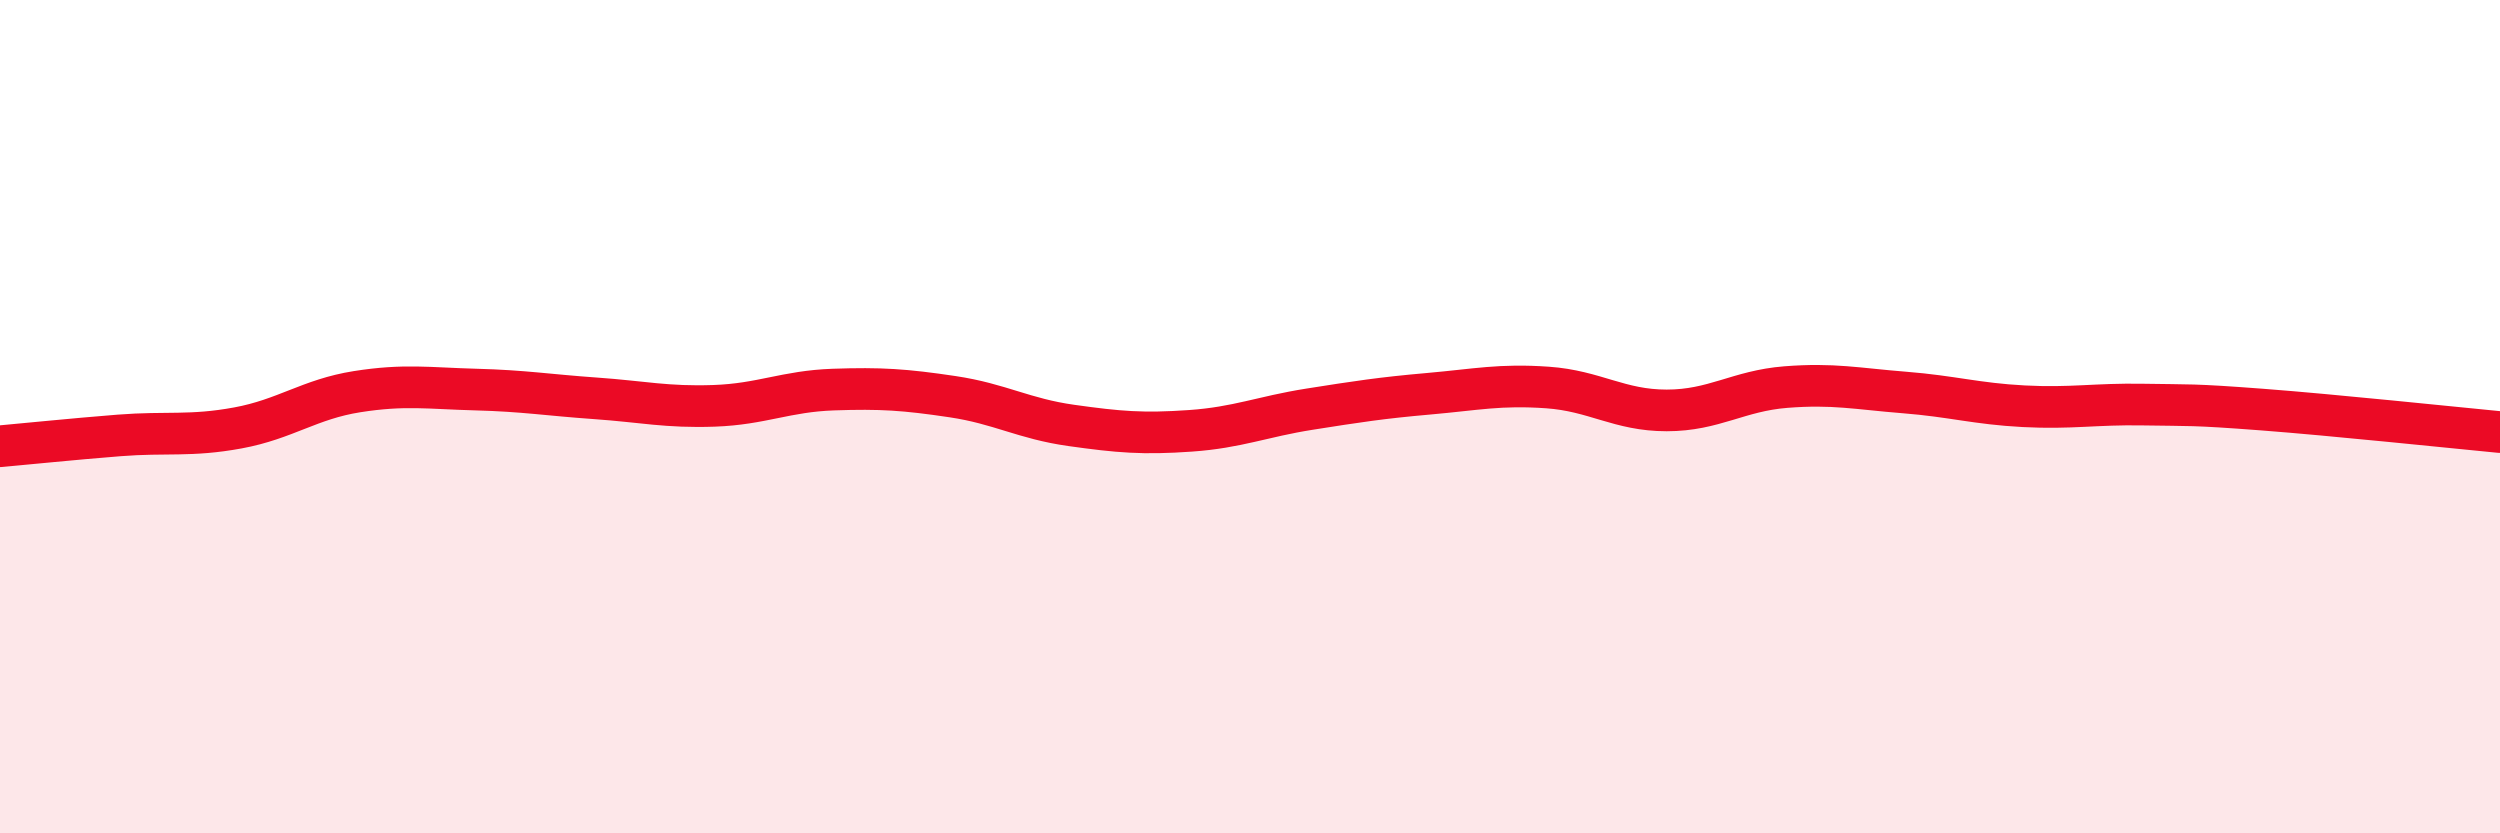
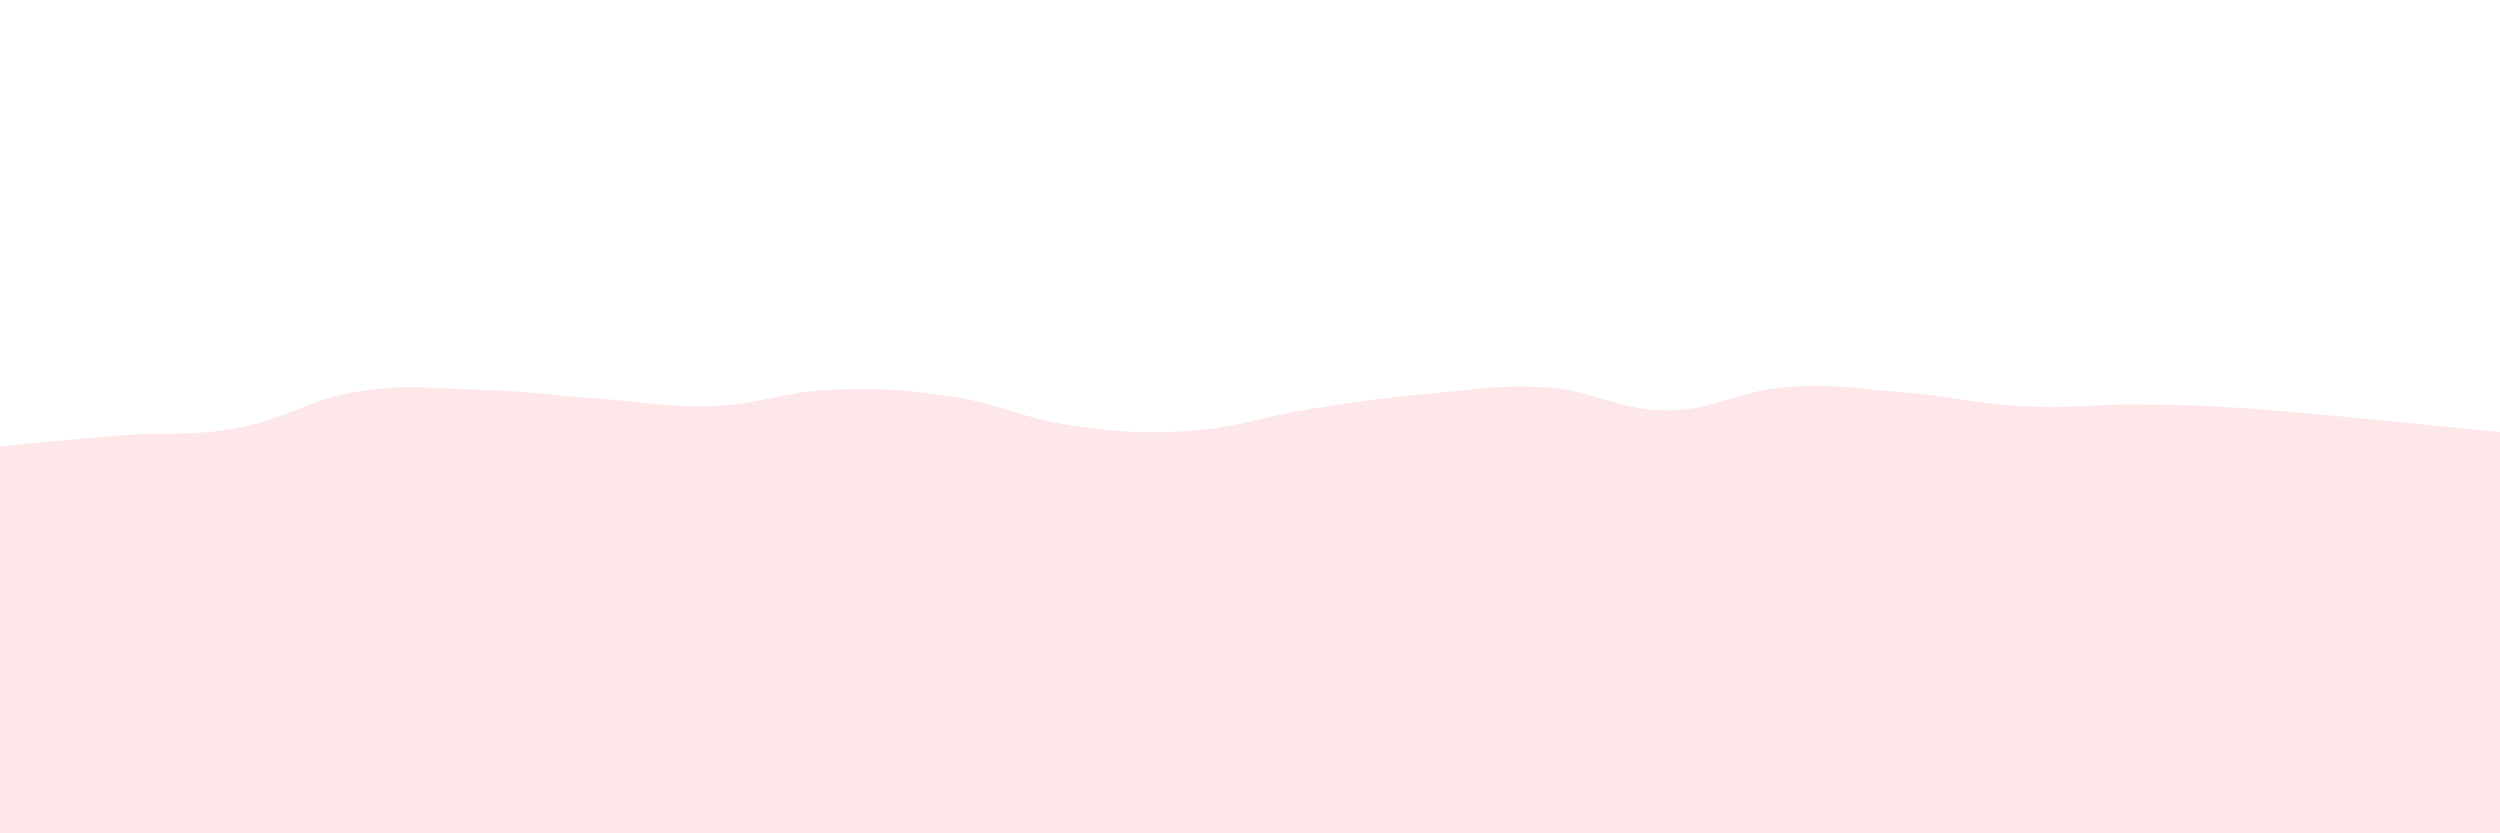
<svg xmlns="http://www.w3.org/2000/svg" width="60" height="20" viewBox="0 0 60 20">
  <path d="M 0,10.71 C 0.57,10.66 1.72,10.54 2.86,10.45 C 4,10.36 4.57,10.48 5.71,10.27 C 6.85,10.06 7.43,9.58 8.57,9.4 C 9.71,9.22 10.29,9.32 11.43,9.35 C 12.57,9.38 13.15,9.48 14.29,9.56 C 15.43,9.64 16,9.78 17.14,9.74 C 18.28,9.7 18.86,9.39 20,9.35 C 21.14,9.31 21.72,9.35 22.86,9.52 C 24,9.69 24.57,10.05 25.71,10.21 C 26.85,10.37 27.43,10.42 28.57,10.34 C 29.71,10.26 30.29,10 31.43,9.82 C 32.57,9.64 33.15,9.55 34.29,9.45 C 35.43,9.35 36,9.22 37.14,9.3 C 38.28,9.38 38.86,9.85 40,9.85 C 41.14,9.85 41.72,9.38 42.86,9.29 C 44,9.2 44.57,9.33 45.71,9.42 C 46.85,9.51 47.43,9.69 48.57,9.75 C 49.71,9.81 50.29,9.69 51.43,9.71 C 52.57,9.73 52.58,9.7 54.29,9.83 C 56,9.96 58.86,10.26 60,10.37L60 20L0 20Z" fill="#EB0A25" opacity="0.1" stroke-linecap="round" stroke-linejoin="round" />
-   <path d="M 0,10.71 C 0.57,10.66 1.72,10.54 2.86,10.45 C 4,10.36 4.57,10.48 5.71,10.27 C 6.85,10.06 7.43,9.58 8.57,9.4 C 9.71,9.22 10.29,9.32 11.43,9.35 C 12.57,9.38 13.15,9.48 14.29,9.56 C 15.43,9.64 16,9.78 17.14,9.74 C 18.28,9.7 18.86,9.39 20,9.35 C 21.14,9.31 21.72,9.35 22.86,9.52 C 24,9.69 24.57,10.05 25.71,10.21 C 26.85,10.37 27.43,10.42 28.57,10.34 C 29.71,10.26 30.29,10 31.43,9.82 C 32.57,9.64 33.15,9.55 34.29,9.45 C 35.43,9.35 36,9.22 37.14,9.3 C 38.28,9.38 38.86,9.85 40,9.85 C 41.14,9.85 41.72,9.38 42.86,9.29 C 44,9.2 44.57,9.33 45.71,9.42 C 46.85,9.51 47.43,9.69 48.57,9.75 C 49.71,9.81 50.29,9.69 51.43,9.71 C 52.57,9.73 52.58,9.7 54.29,9.83 C 56,9.96 58.86,10.26 60,10.37" stroke="#EB0A25" stroke-width="1" fill="none" stroke-linecap="round" stroke-linejoin="round" />
</svg>